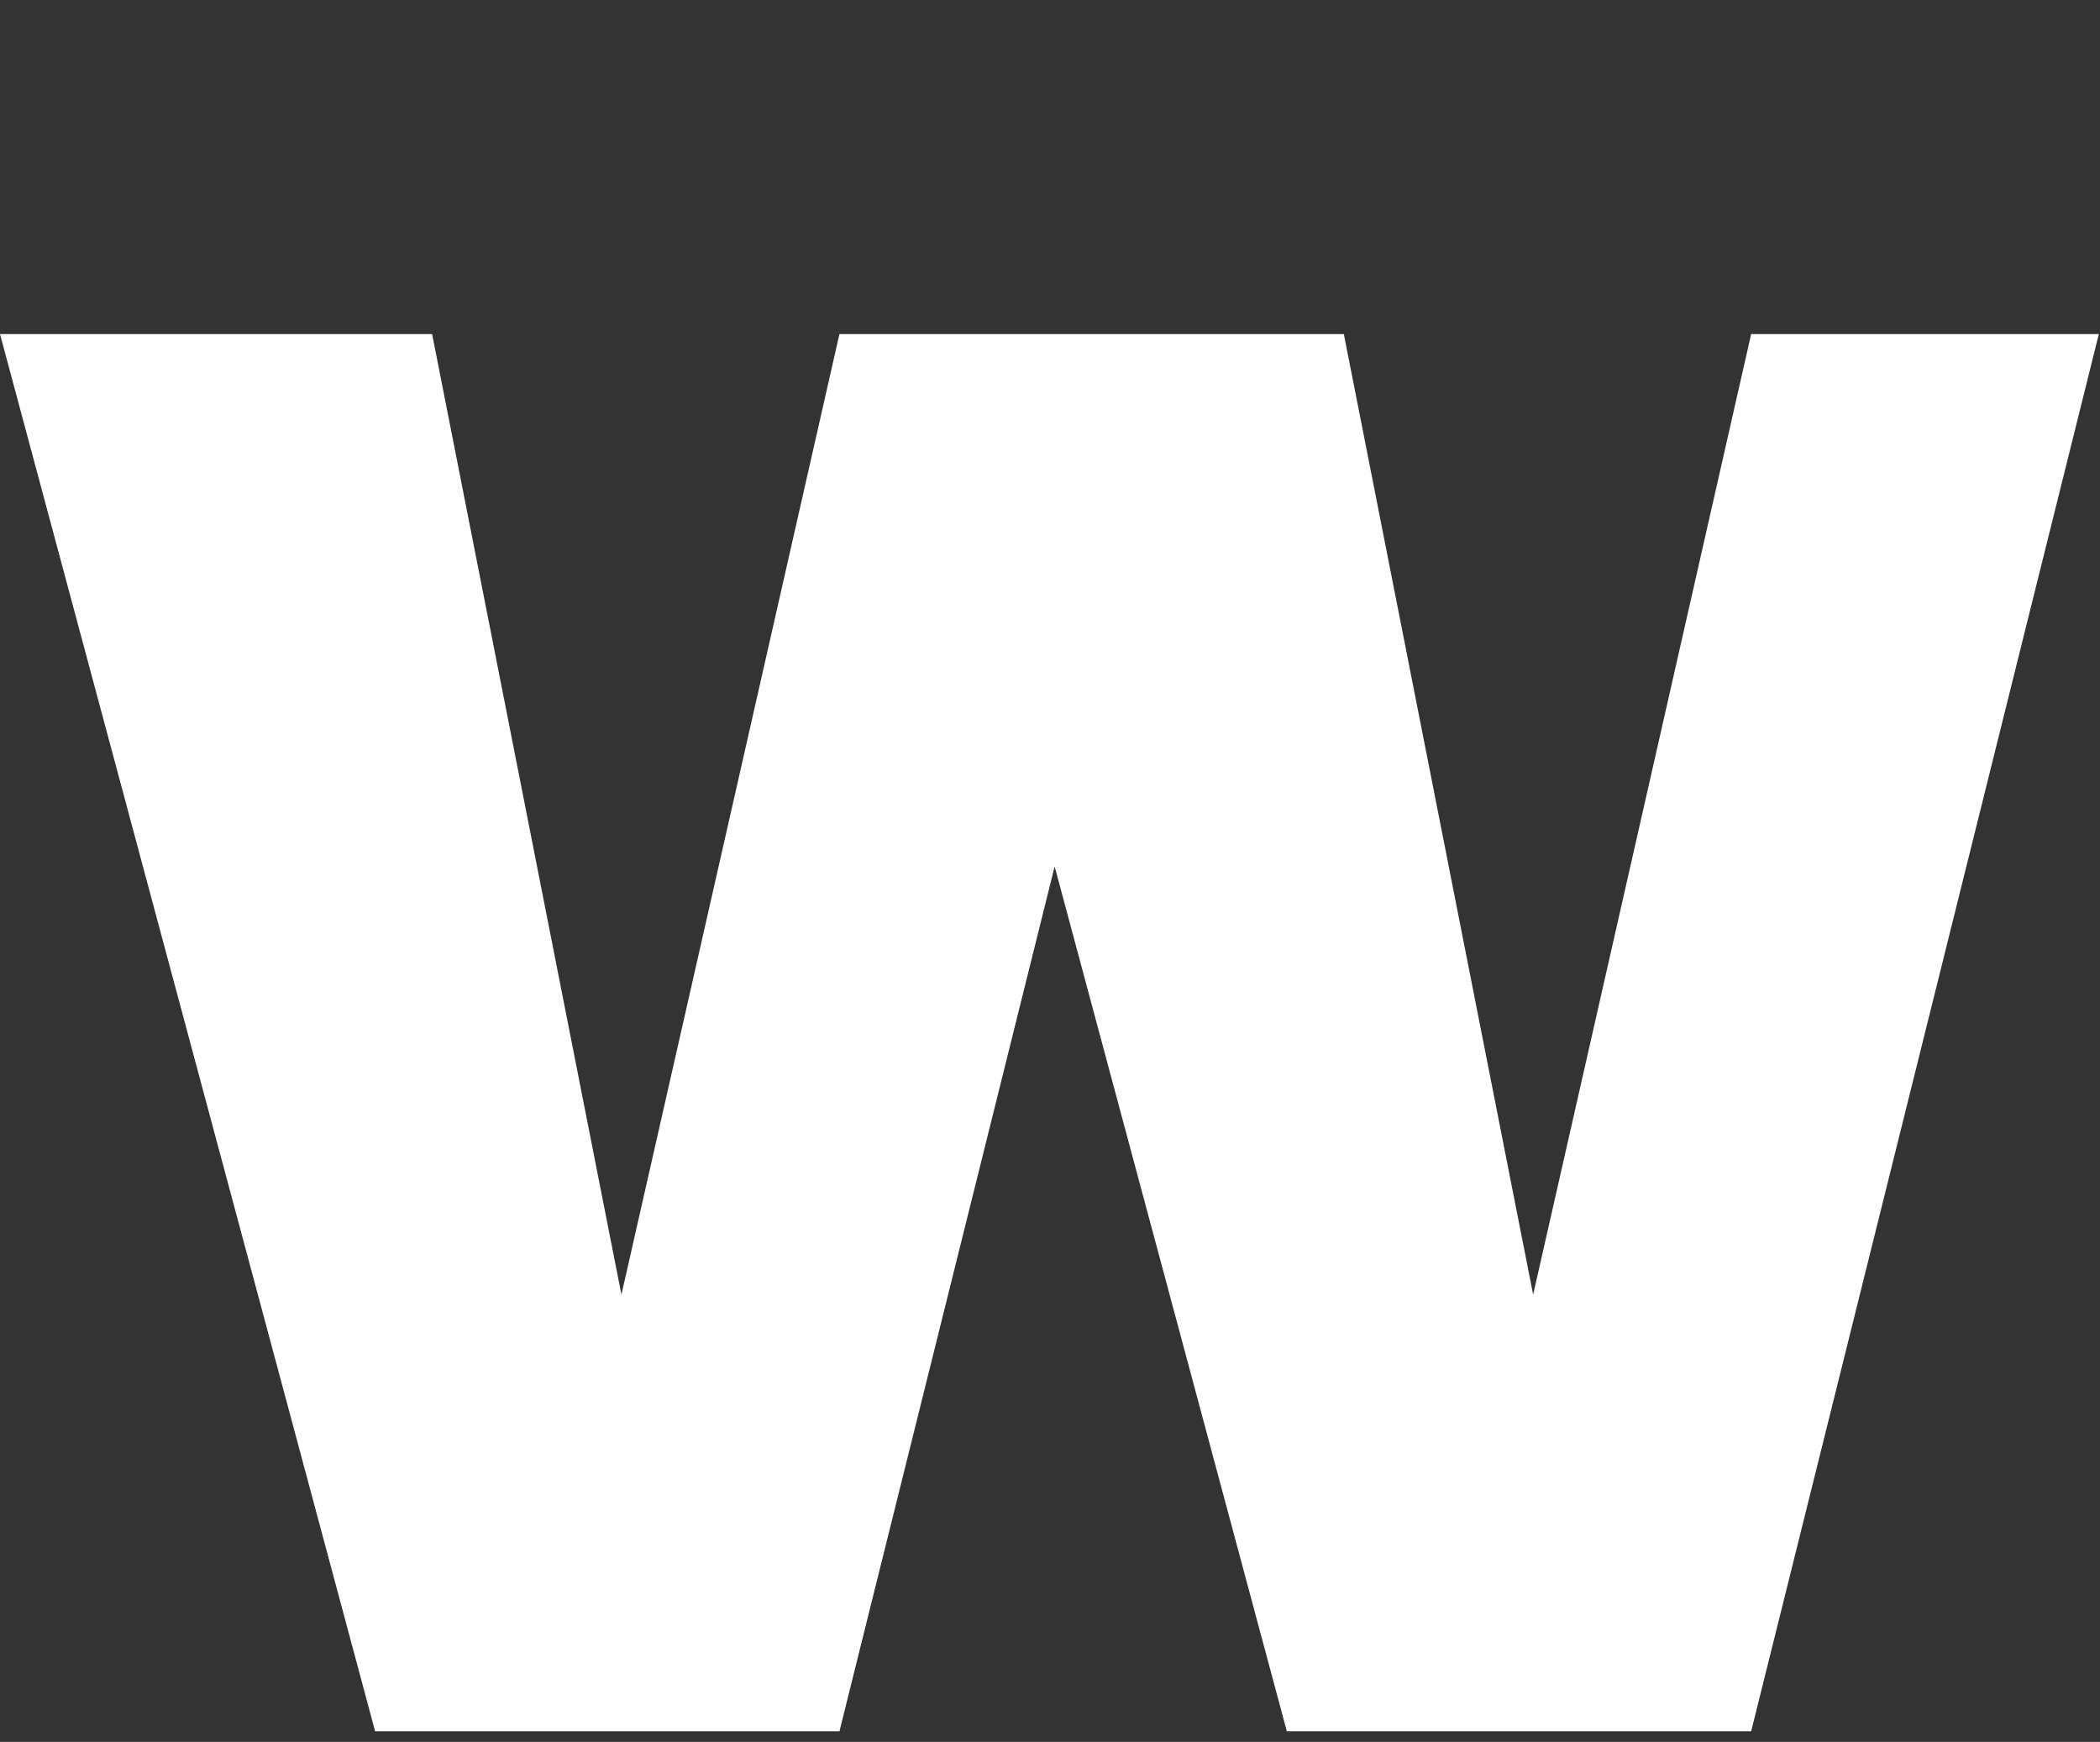
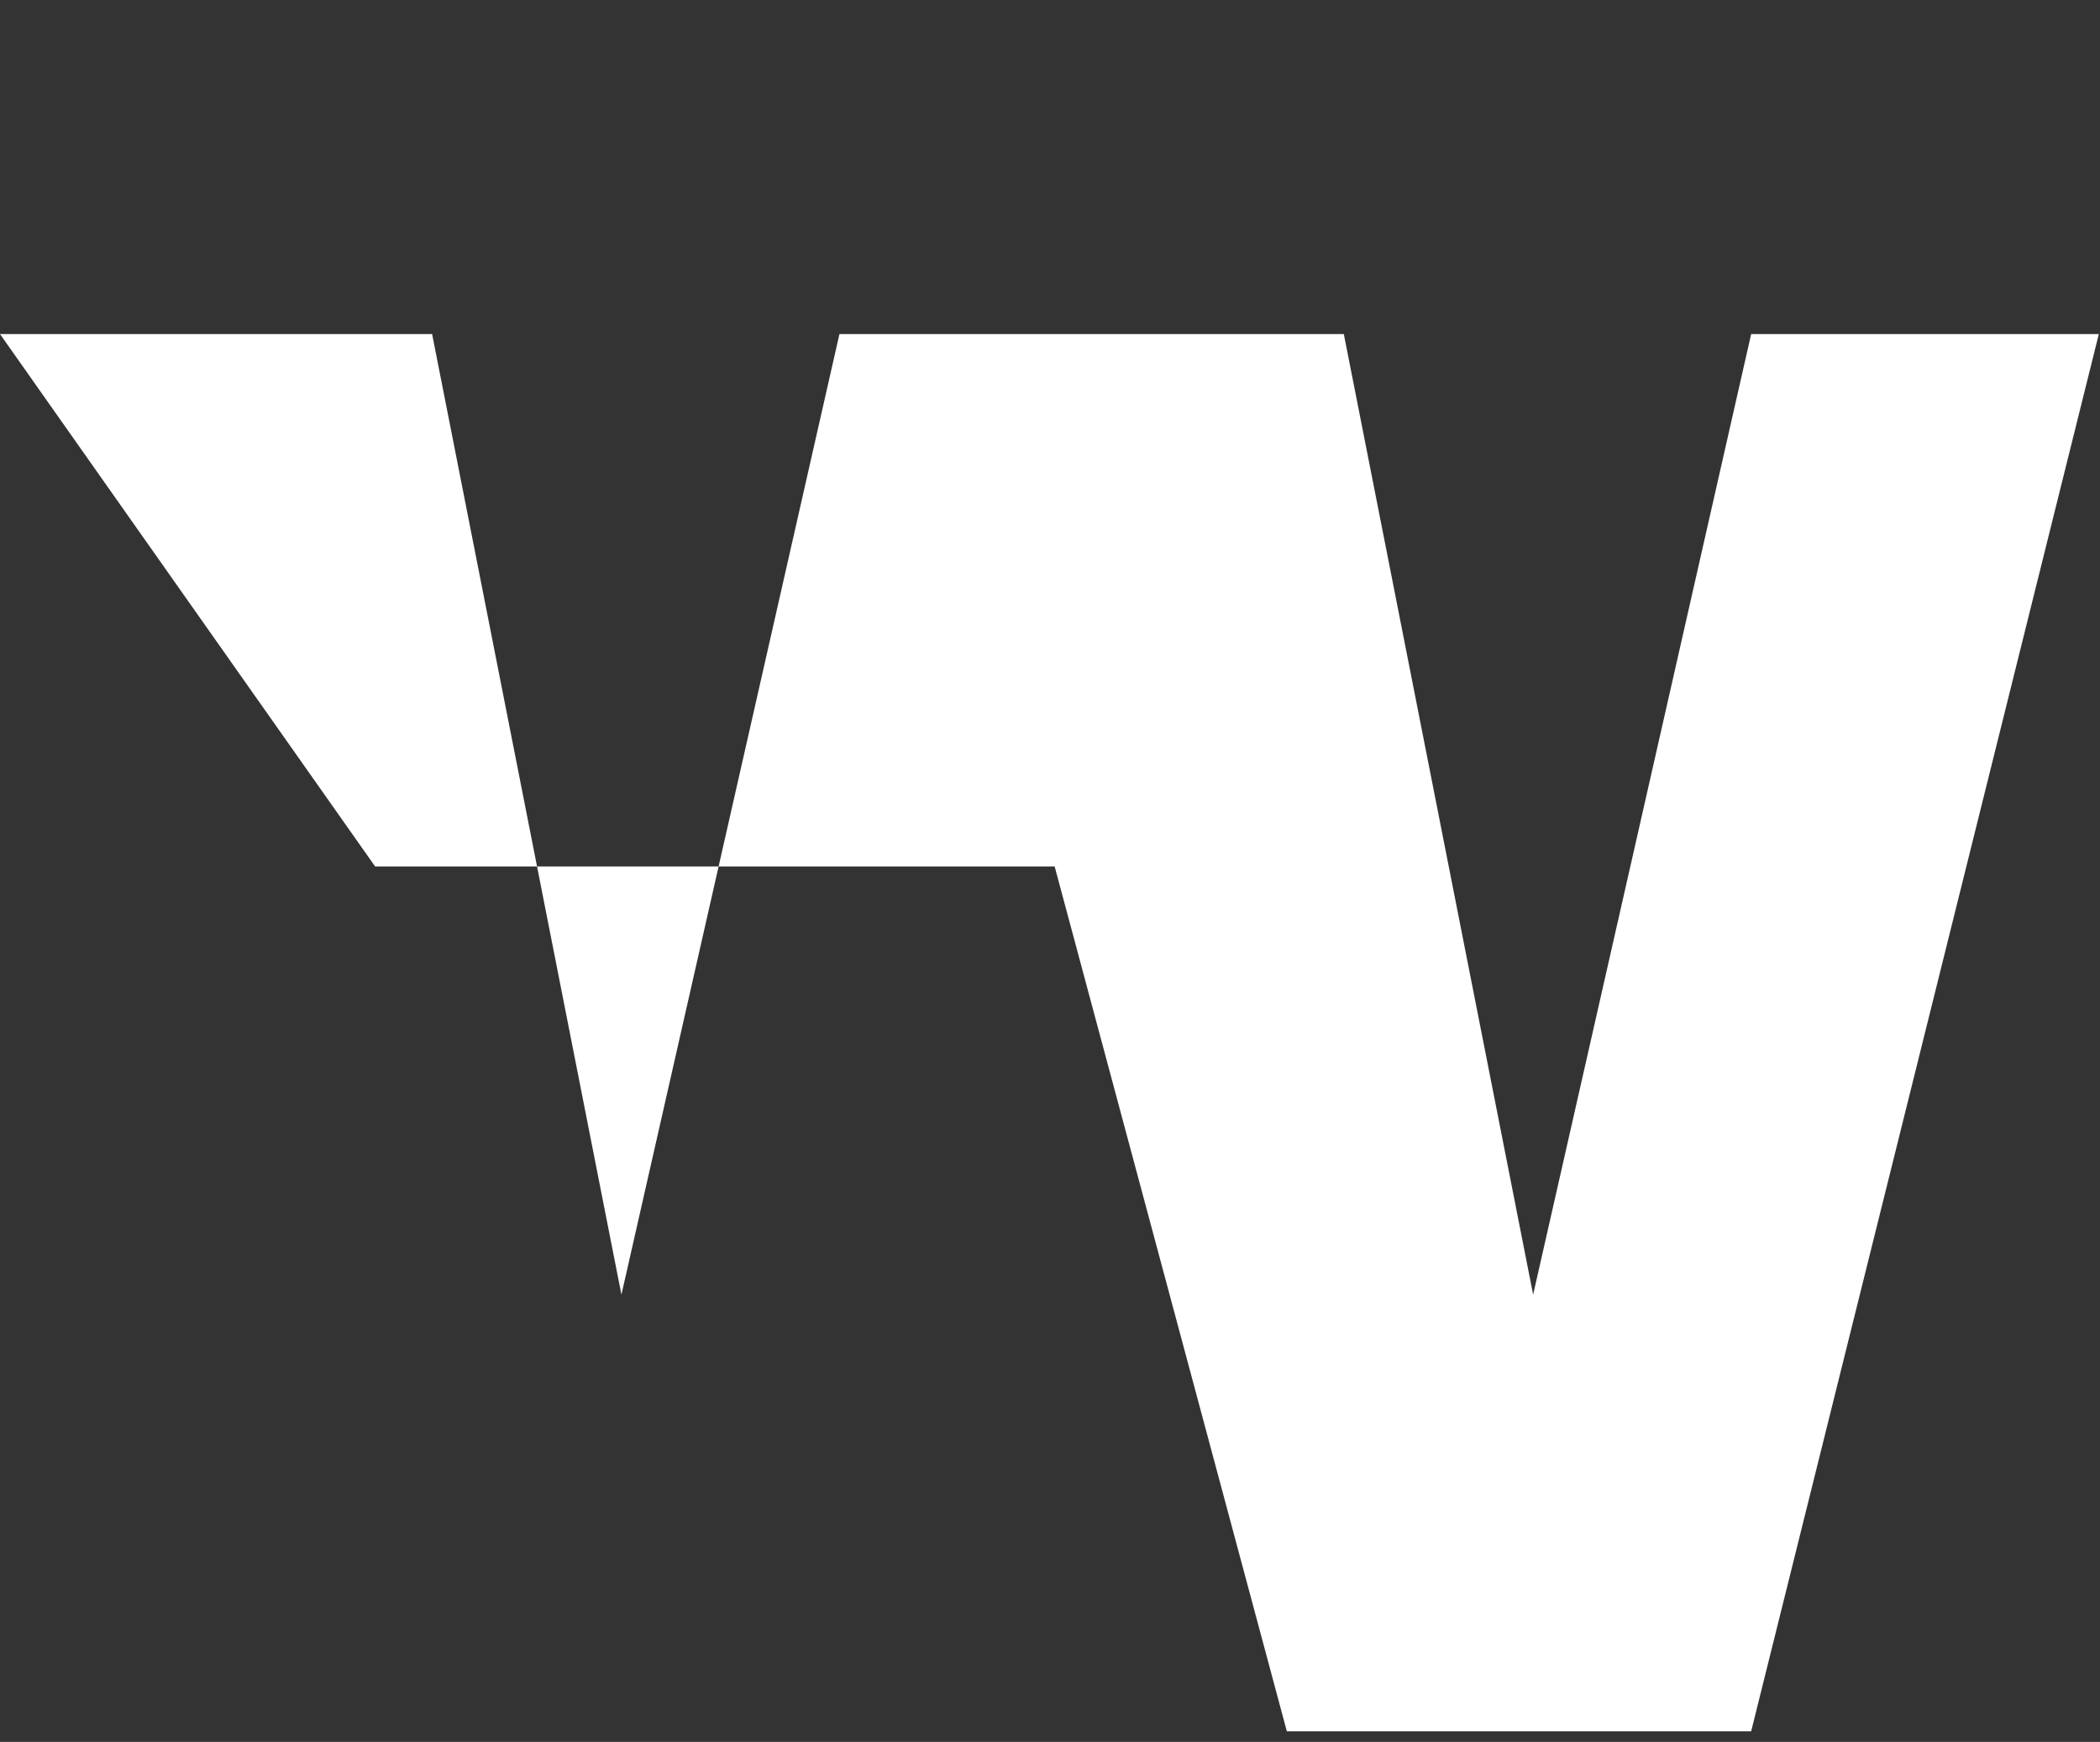
<svg xmlns="http://www.w3.org/2000/svg" width="176" height="146" viewBox="0 0 176 146" fill="none">
  <rect x="0" y="0" width="176" height="146" fill="#333333" stroke="none" />
-   <path d="M52.082 108.512L70.353 28H112.625L128.492 108.512L146.764 28H175.902L146.764 145.115H107.85L88.389 72.624L70.353 145.115H31.439L0 28H36.215L52.082 108.512Z" fill="white" />
+   <path d="M52.082 108.512L70.353 28H112.625L128.492 108.512L146.764 28H175.902L146.764 145.115H107.85L88.389 72.624H31.439L0 28H36.215L52.082 108.512Z" fill="white" />
</svg>